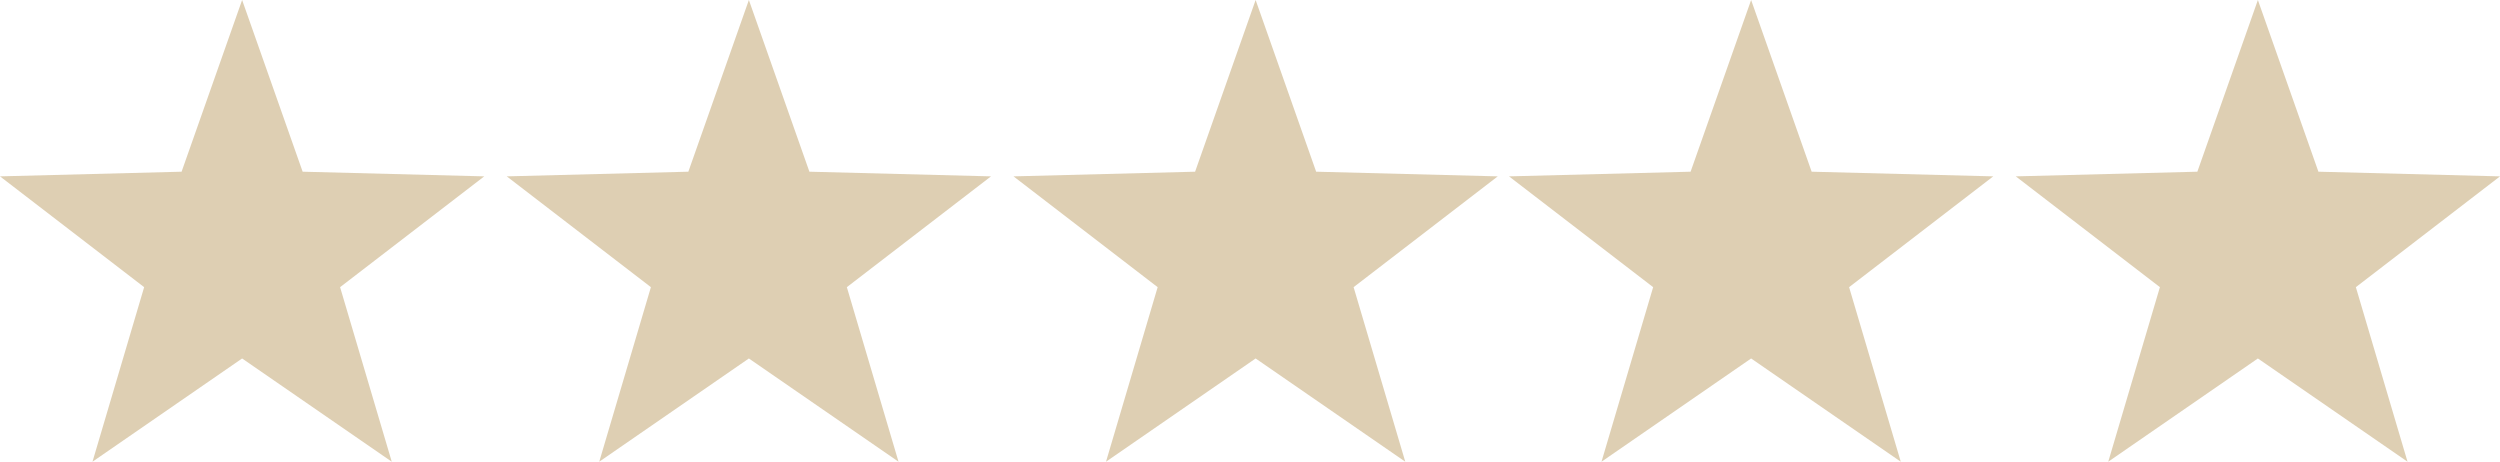
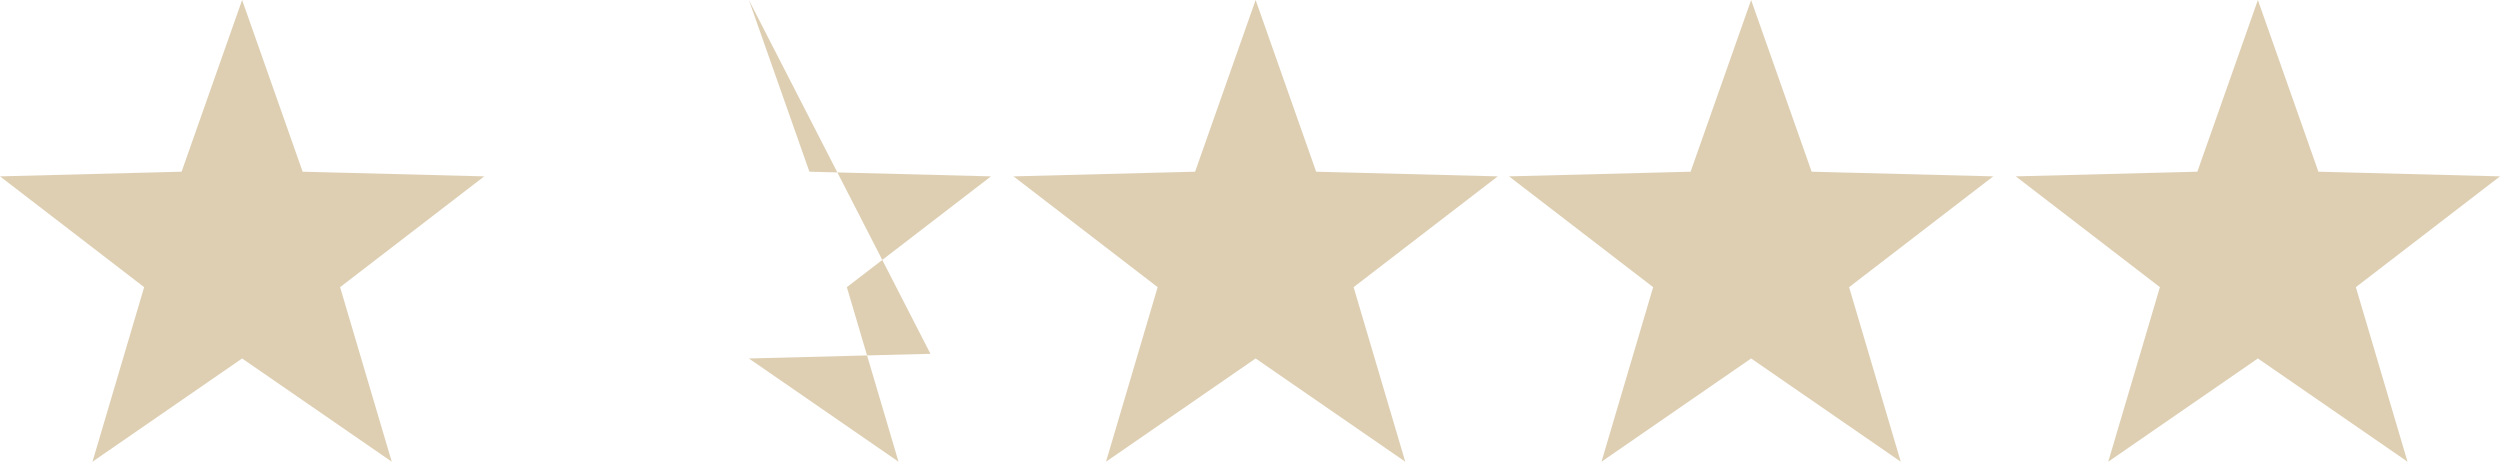
<svg xmlns="http://www.w3.org/2000/svg" width="222" height="41" viewBox="0 0 222 41">
-   <path id="Union_1" data-name="Union 1" d="M200.5,31.832,187.213,41,191.8,25.5,179,15.661l16.125-.414L200.5,0l5.375,15.247L222,15.661,209.2,25.5,213.788,41Zm-45,0L142.213,41,146.8,25.5,134,15.661l16.125-.414L155.5,0l5.375,15.247L177,15.661,164.2,25.5,168.788,41Zm-44,0L98.213,41,102.8,25.5,90,15.661l16.125-.414L111.5,0l5.375,15.247L133,15.661,120.2,25.5,124.788,41Zm-45,0L53.213,41,57.8,25.5,45,15.661l16.125-.414L66.5,0l5.375,15.247L88,15.661,75.2,25.5,79.788,41Zm-45,0L8.213,41,12.8,25.5,0,15.661l16.125-.414L21.5,0l5.375,15.247L43,15.661,30.2,25.5,34.788,41Z" fill="#decfb3" />
+   <path id="Union_1" data-name="Union 1" d="M200.5,31.832,187.213,41,191.8,25.5,179,15.661l16.125-.414L200.5,0l5.375,15.247L222,15.661,209.2,25.5,213.788,41Zm-45,0L142.213,41,146.8,25.5,134,15.661l16.125-.414L155.5,0l5.375,15.247L177,15.661,164.2,25.5,168.788,41Zm-44,0L98.213,41,102.8,25.5,90,15.661l16.125-.414L111.5,0l5.375,15.247L133,15.661,120.2,25.5,124.788,41Zm-45,0l16.125-.414L66.5,0l5.375,15.247L88,15.661,75.2,25.5,79.788,41Zm-45,0L8.213,41,12.8,25.5,0,15.661l16.125-.414L21.5,0l5.375,15.247L43,15.661,30.2,25.5,34.788,41Z" fill="#decfb3" />
</svg>